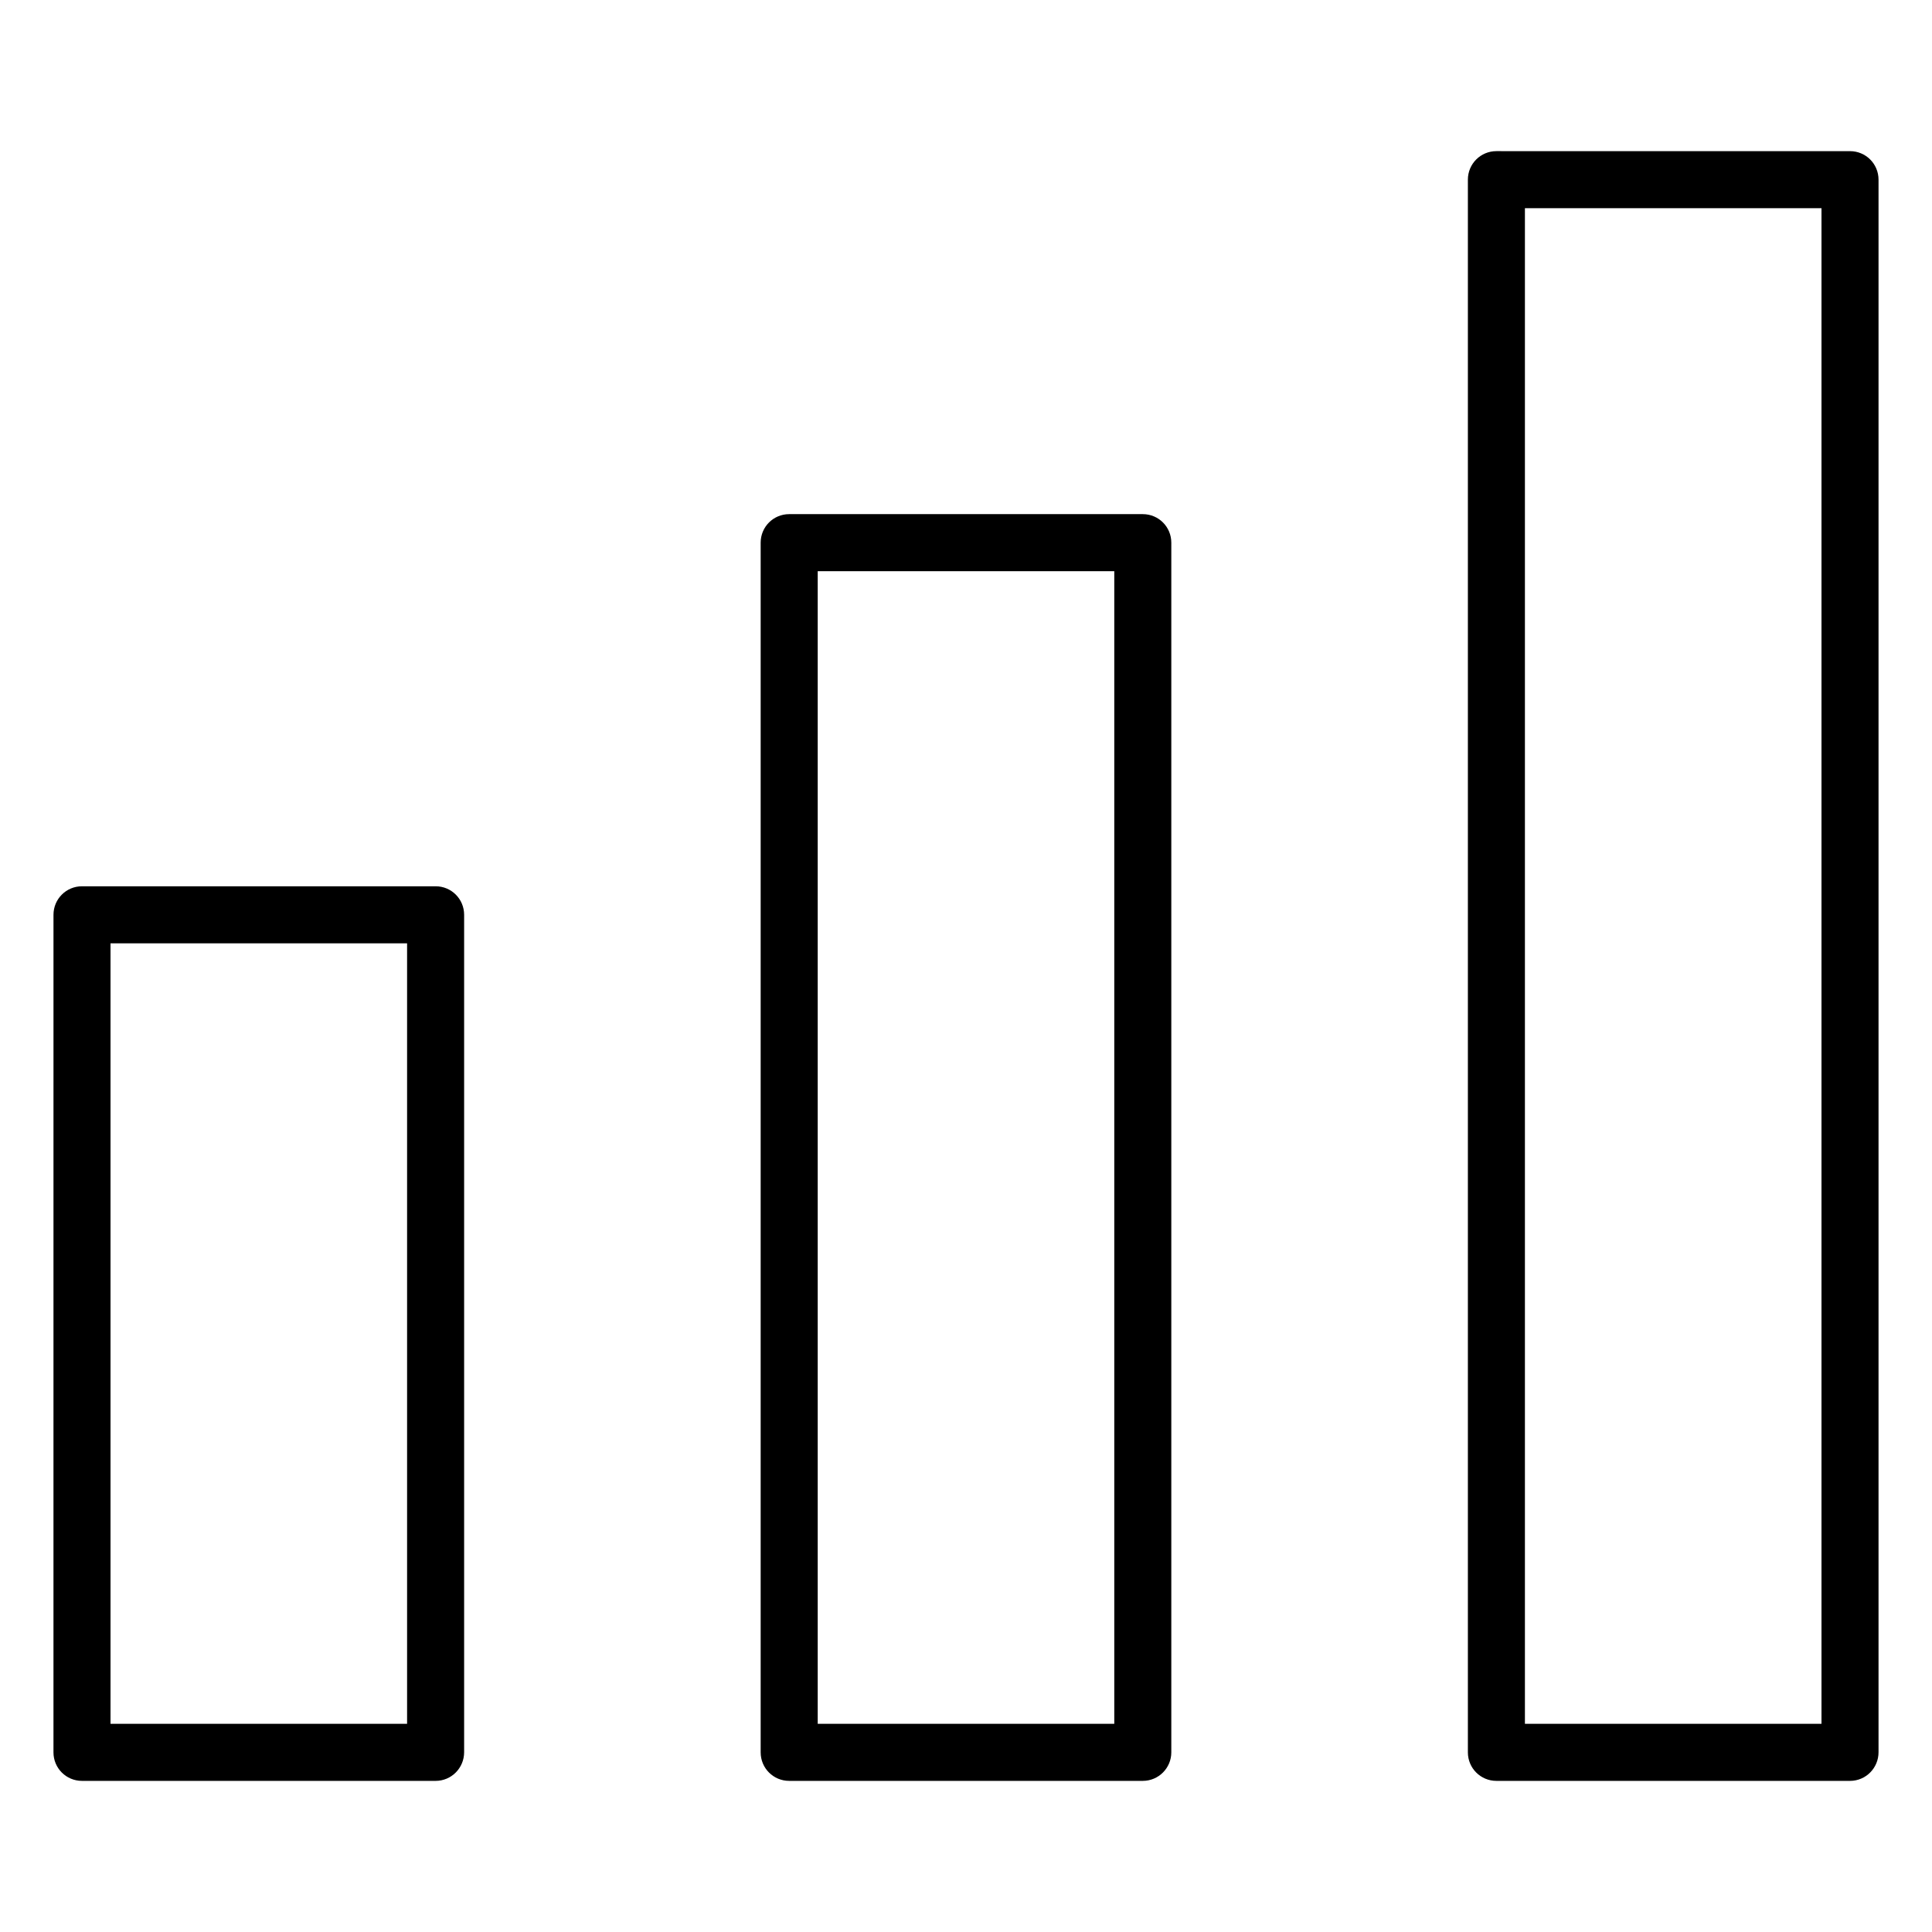
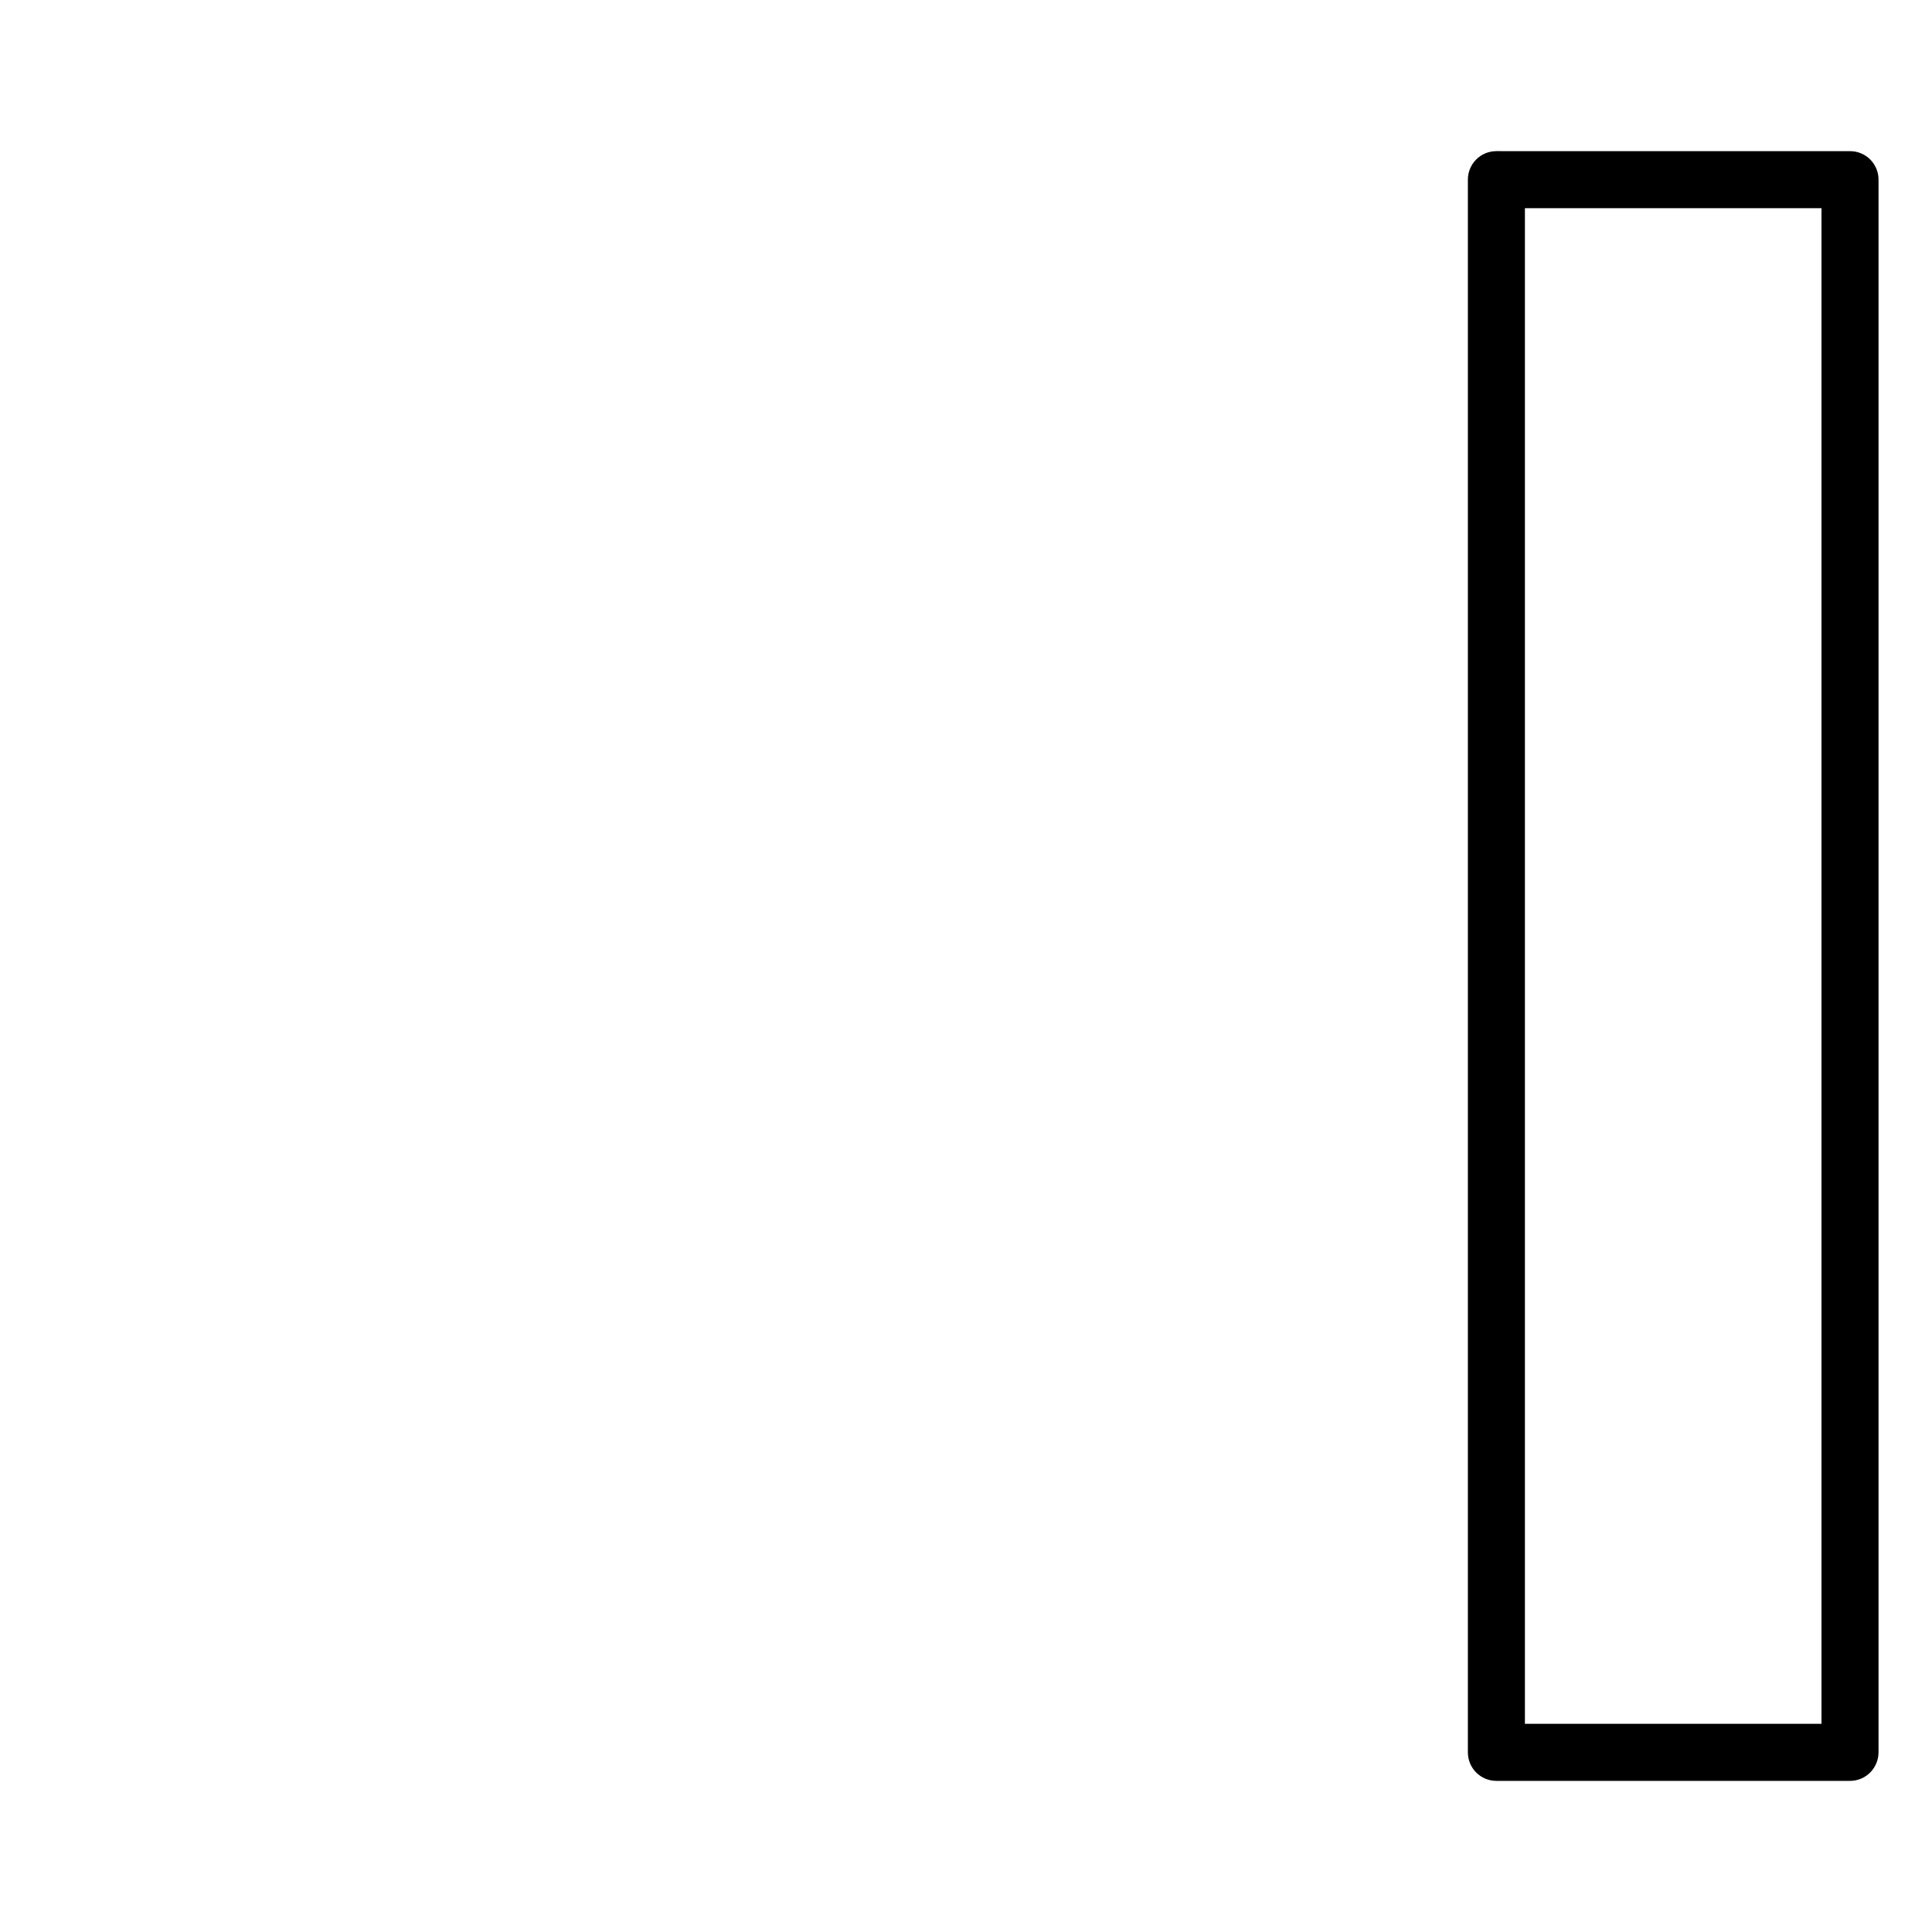
<svg xmlns="http://www.w3.org/2000/svg" fill="#000000" width="800px" height="800px" version="1.1" viewBox="144 144 512 512">
  <g>
-     <path d="m259.44 615.95h-93.711c-4.188 0-7.559-3.371-7.559-7.559l0.004-221.96c0-4.188 3.371-7.559 7.559-7.559h93.707c4.188 0 7.559 3.371 7.559 7.559v221.93c-0.004 4.188-3.371 7.59-7.559 7.59zm-86.152-15.117h78.594v-206.84h-78.594z" />
-     <path d="m446.85 615.95h-93.707c-4.188 0-7.559-3.371-7.559-7.559v-320.58c0-4.188 3.371-7.559 7.559-7.559h93.707c4.188 0 7.559 3.371 7.559 7.559v320.58c0 4.156-3.371 7.559-7.559 7.559zm-86.148-15.117h78.594v-305.46h-78.594z" />
    <path d="m634.27 615.95h-93.707c-4.188 0-7.559-3.371-7.559-7.559v-416.78c0-4.188 3.371-7.559 7.559-7.559l93.707 0.004c4.188 0 7.559 3.371 7.559 7.559v416.75c0 4.184-3.371 7.586-7.559 7.586zm-86.152-15.117h78.594v-401.66h-78.594z" />
  </g>
</svg>